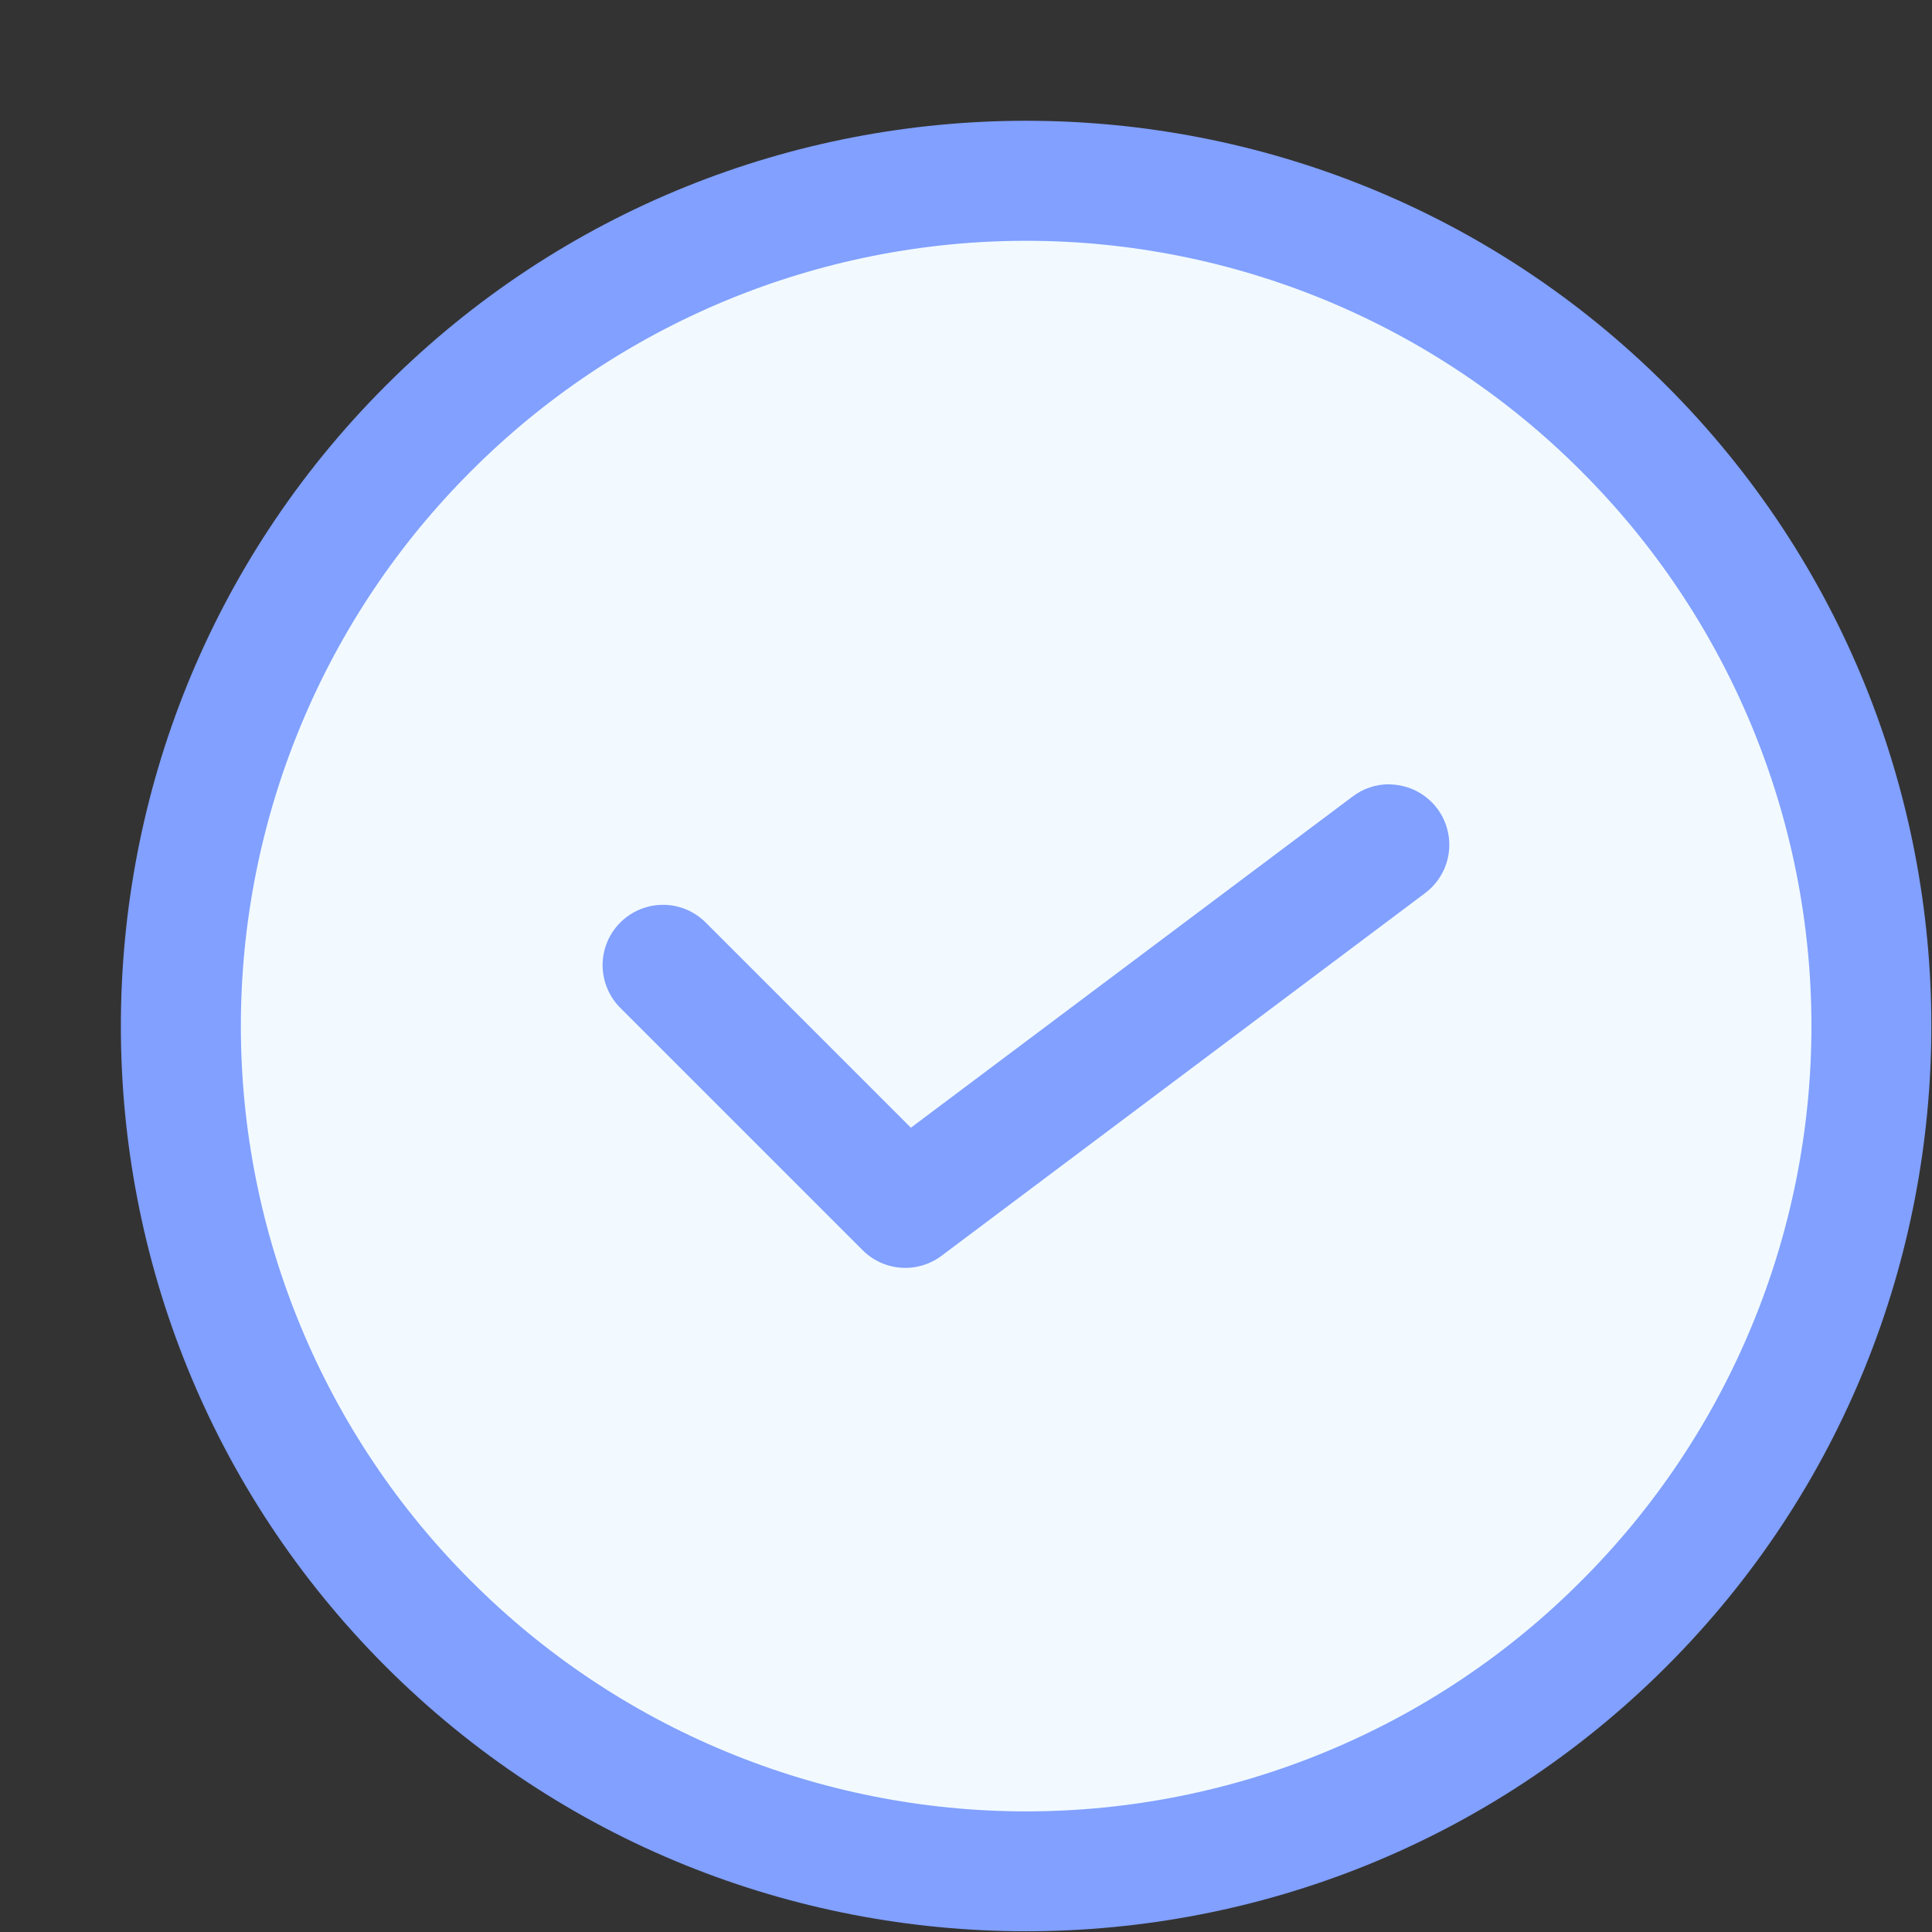
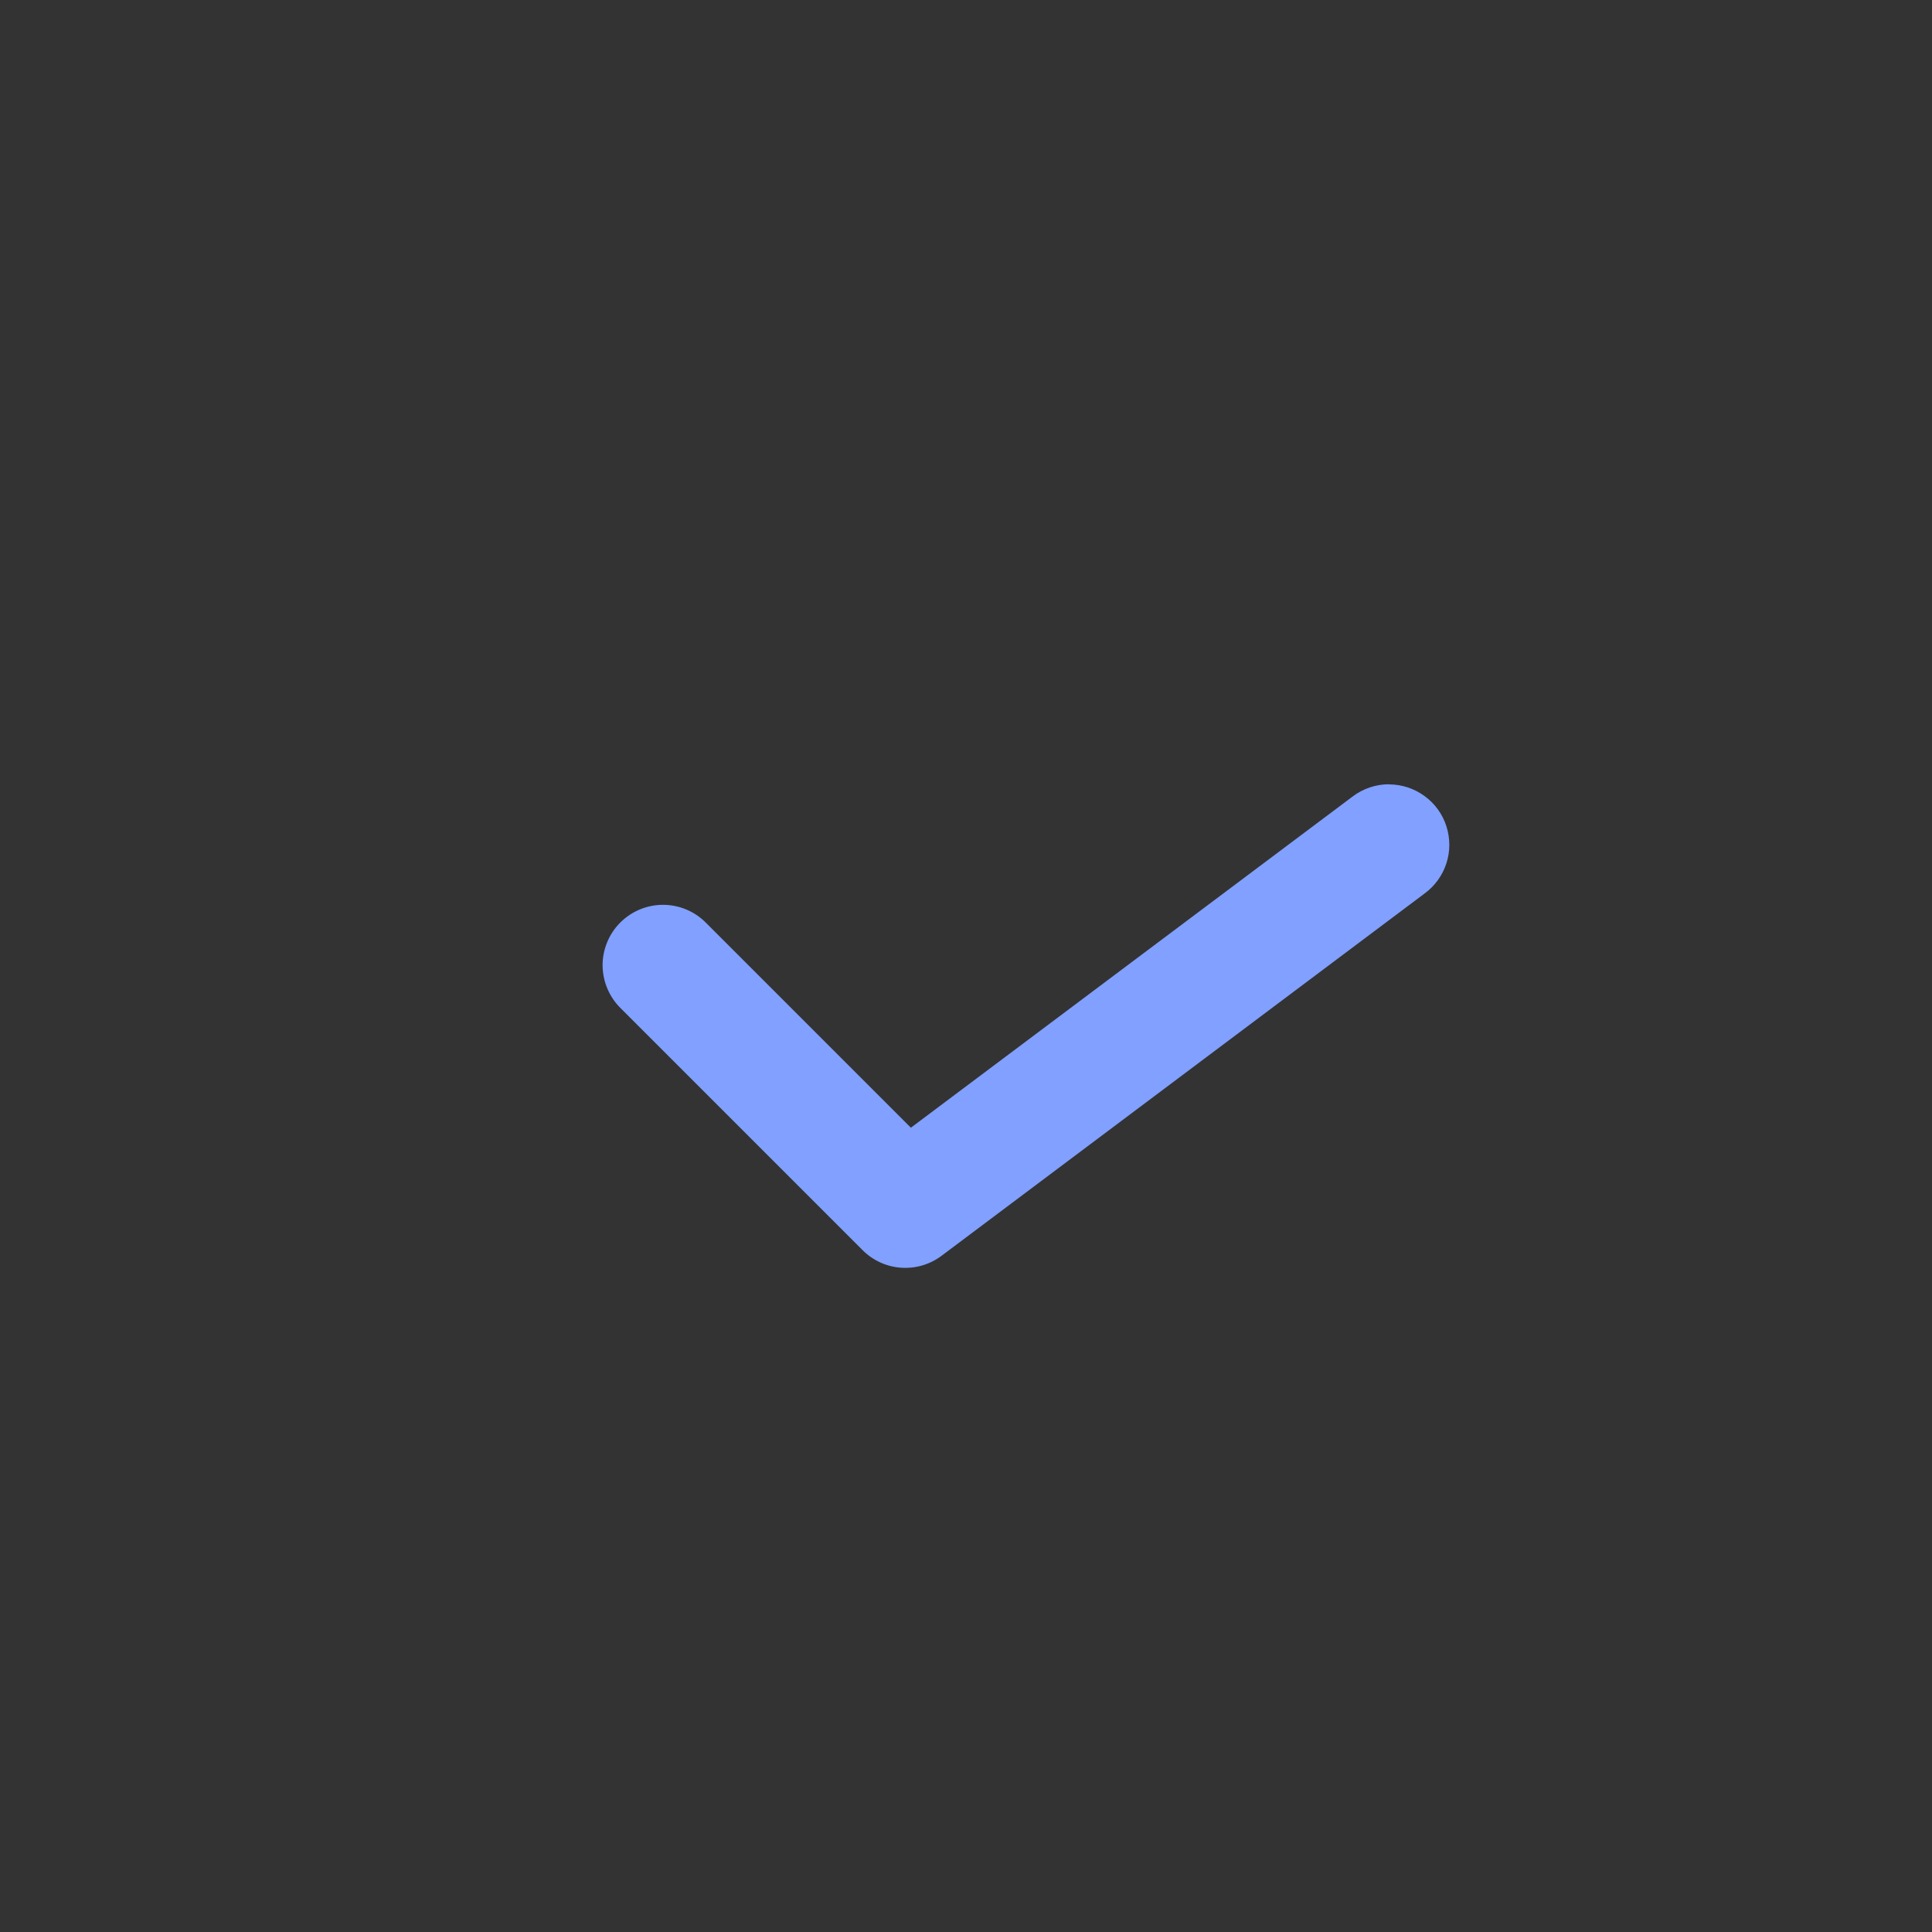
<svg xmlns="http://www.w3.org/2000/svg" width="30" height="30" viewBox="0 0 30 30" fill="none">
  <rect x="0" y="0" width="30" height="30" fill="#333333" stroke="none" />
-   <path d="M25.214 25.213C23.995 26.432 22.548 27.399 20.956 28.059C19.363 28.718 17.656 29.058 15.933 29.058C14.209 29.058 12.502 28.718 10.91 28.059C9.317 27.399 7.87 26.432 6.651 25.213C5.432 23.994 4.466 22.547 3.806 20.955C3.146 19.362 2.807 17.656 2.807 15.932C2.807 14.208 3.146 12.501 3.806 10.909C4.466 9.316 5.432 7.869 6.651 6.651C7.87 5.432 9.317 4.465 10.91 3.805C12.502 3.145 14.209 2.806 15.933 2.806C17.656 2.806 19.363 3.145 20.956 3.805C22.548 4.465 23.995 5.432 25.214 6.651C26.433 7.869 27.4 9.316 28.059 10.909C28.719 12.501 29.058 14.208 29.058 15.932C29.058 17.656 28.719 19.362 28.059 20.955C27.4 22.547 26.433 23.994 25.214 25.213Z" fill="#F2FAFF" />
-   <path d="M25.877 5.989C20.393 0.504 11.473 0.504 5.989 5.989C0.506 11.473 0.506 20.392 5.989 25.877C11.473 31.359 20.393 31.359 25.877 25.877C31.361 20.392 31.361 11.473 25.877 5.989ZM24.551 7.314C25.685 8.445 26.584 9.788 27.198 11.267C27.812 12.746 28.128 14.332 28.128 15.933C28.128 17.534 27.812 19.119 27.198 20.598C26.584 22.077 25.685 23.421 24.551 24.551C23.421 25.685 22.078 26.584 20.599 27.197C19.12 27.811 17.535 28.127 15.934 28.127C14.333 28.127 12.748 27.811 11.269 27.197C9.79 26.584 8.447 25.685 7.316 24.551C6.183 23.421 5.283 22.077 4.67 20.598C4.056 19.119 3.74 17.534 3.74 15.933C3.74 14.332 4.056 12.746 4.67 11.267C5.283 9.788 6.183 8.445 7.316 7.314C8.447 6.181 9.79 5.282 11.269 4.668C12.748 4.055 14.333 3.739 15.934 3.739C17.535 3.739 19.12 4.055 20.599 4.668C22.078 5.282 23.421 6.181 24.551 7.314Z" fill="#81A0FF" />
  <path fill-rule="evenodd" clip-rule="evenodd" d="M21.578 12.178C21.368 12.176 21.163 12.245 20.997 12.373L14.144 17.511L10.969 14.336C10.883 14.247 10.779 14.175 10.665 14.126C10.551 14.077 10.428 14.051 10.303 14.05C10.179 14.049 10.055 14.073 9.94 14.12C9.825 14.167 9.72 14.237 9.632 14.325C9.544 14.413 9.474 14.517 9.427 14.633C9.38 14.748 9.356 14.871 9.357 14.996C9.359 15.12 9.384 15.243 9.434 15.358C9.483 15.472 9.554 15.575 9.644 15.662L13.394 19.412C13.553 19.572 13.765 19.669 13.99 19.685C14.216 19.701 14.439 19.636 14.62 19.5L22.12 13.875C22.279 13.759 22.398 13.595 22.459 13.408C22.52 13.221 22.52 13.019 22.46 12.831C22.4 12.643 22.282 12.479 22.123 12.363C21.965 12.246 21.773 12.182 21.576 12.18L21.578 12.178Z" fill="#81A0FF" />
</svg>